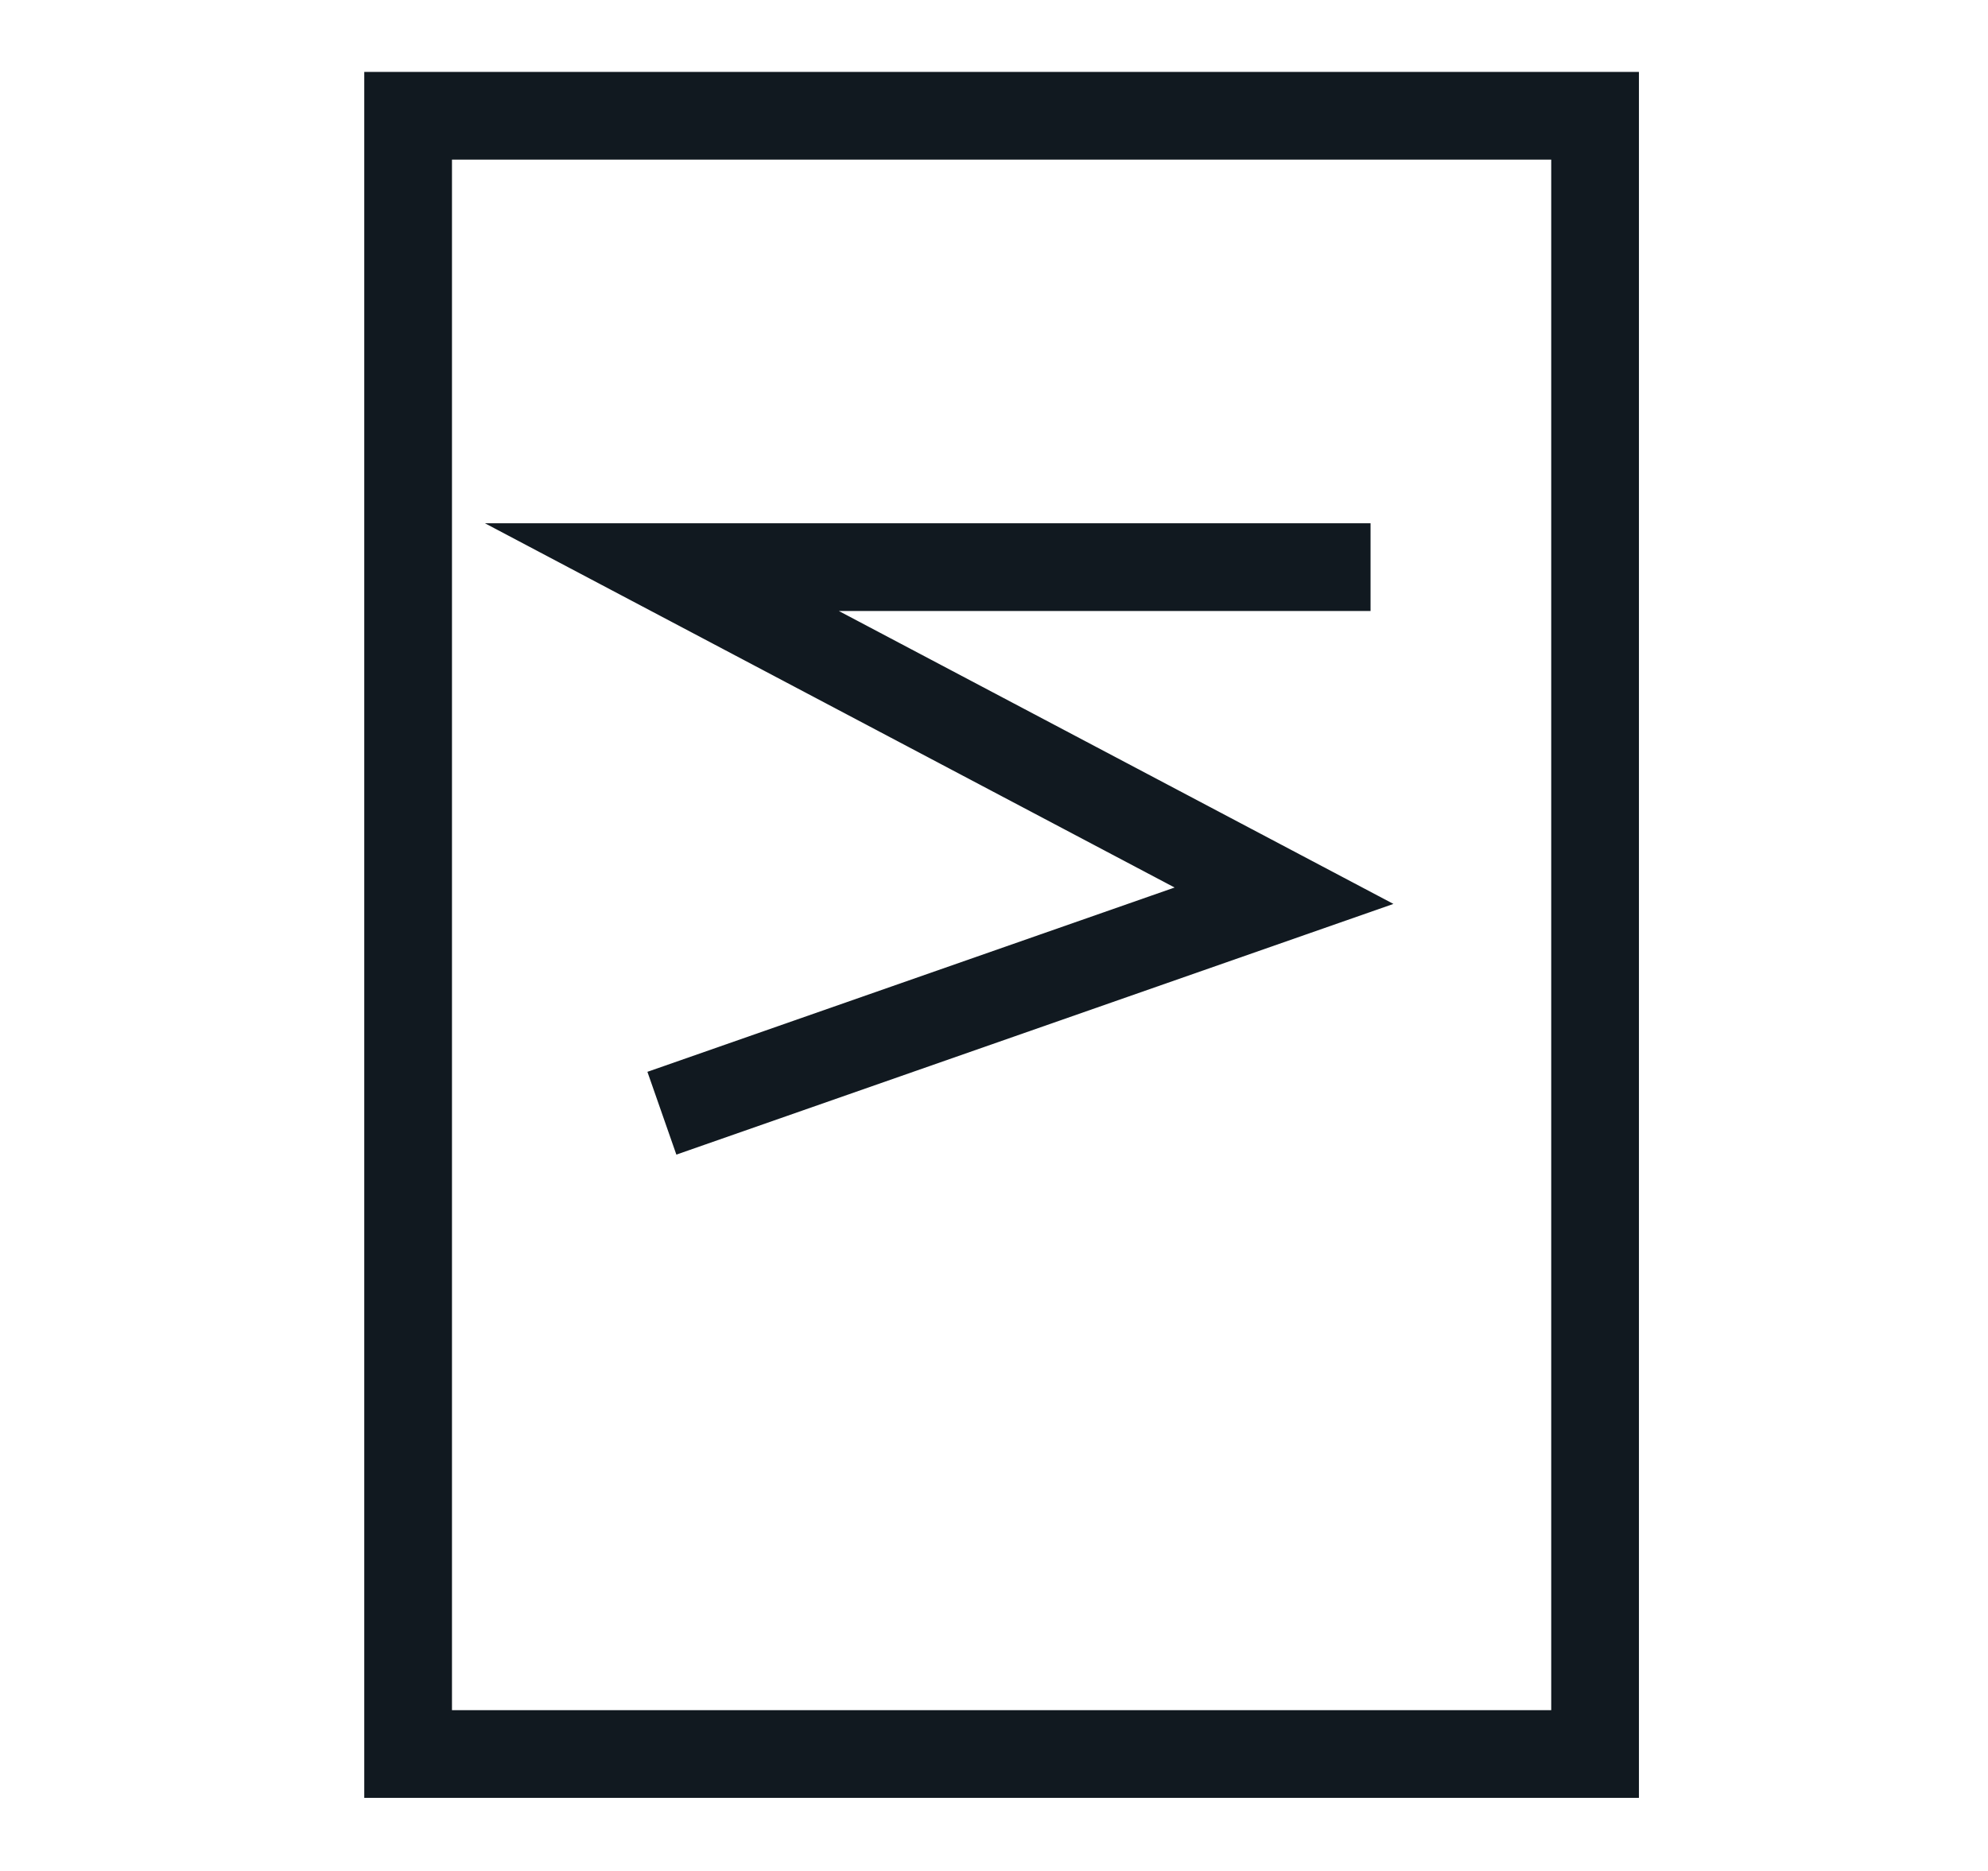
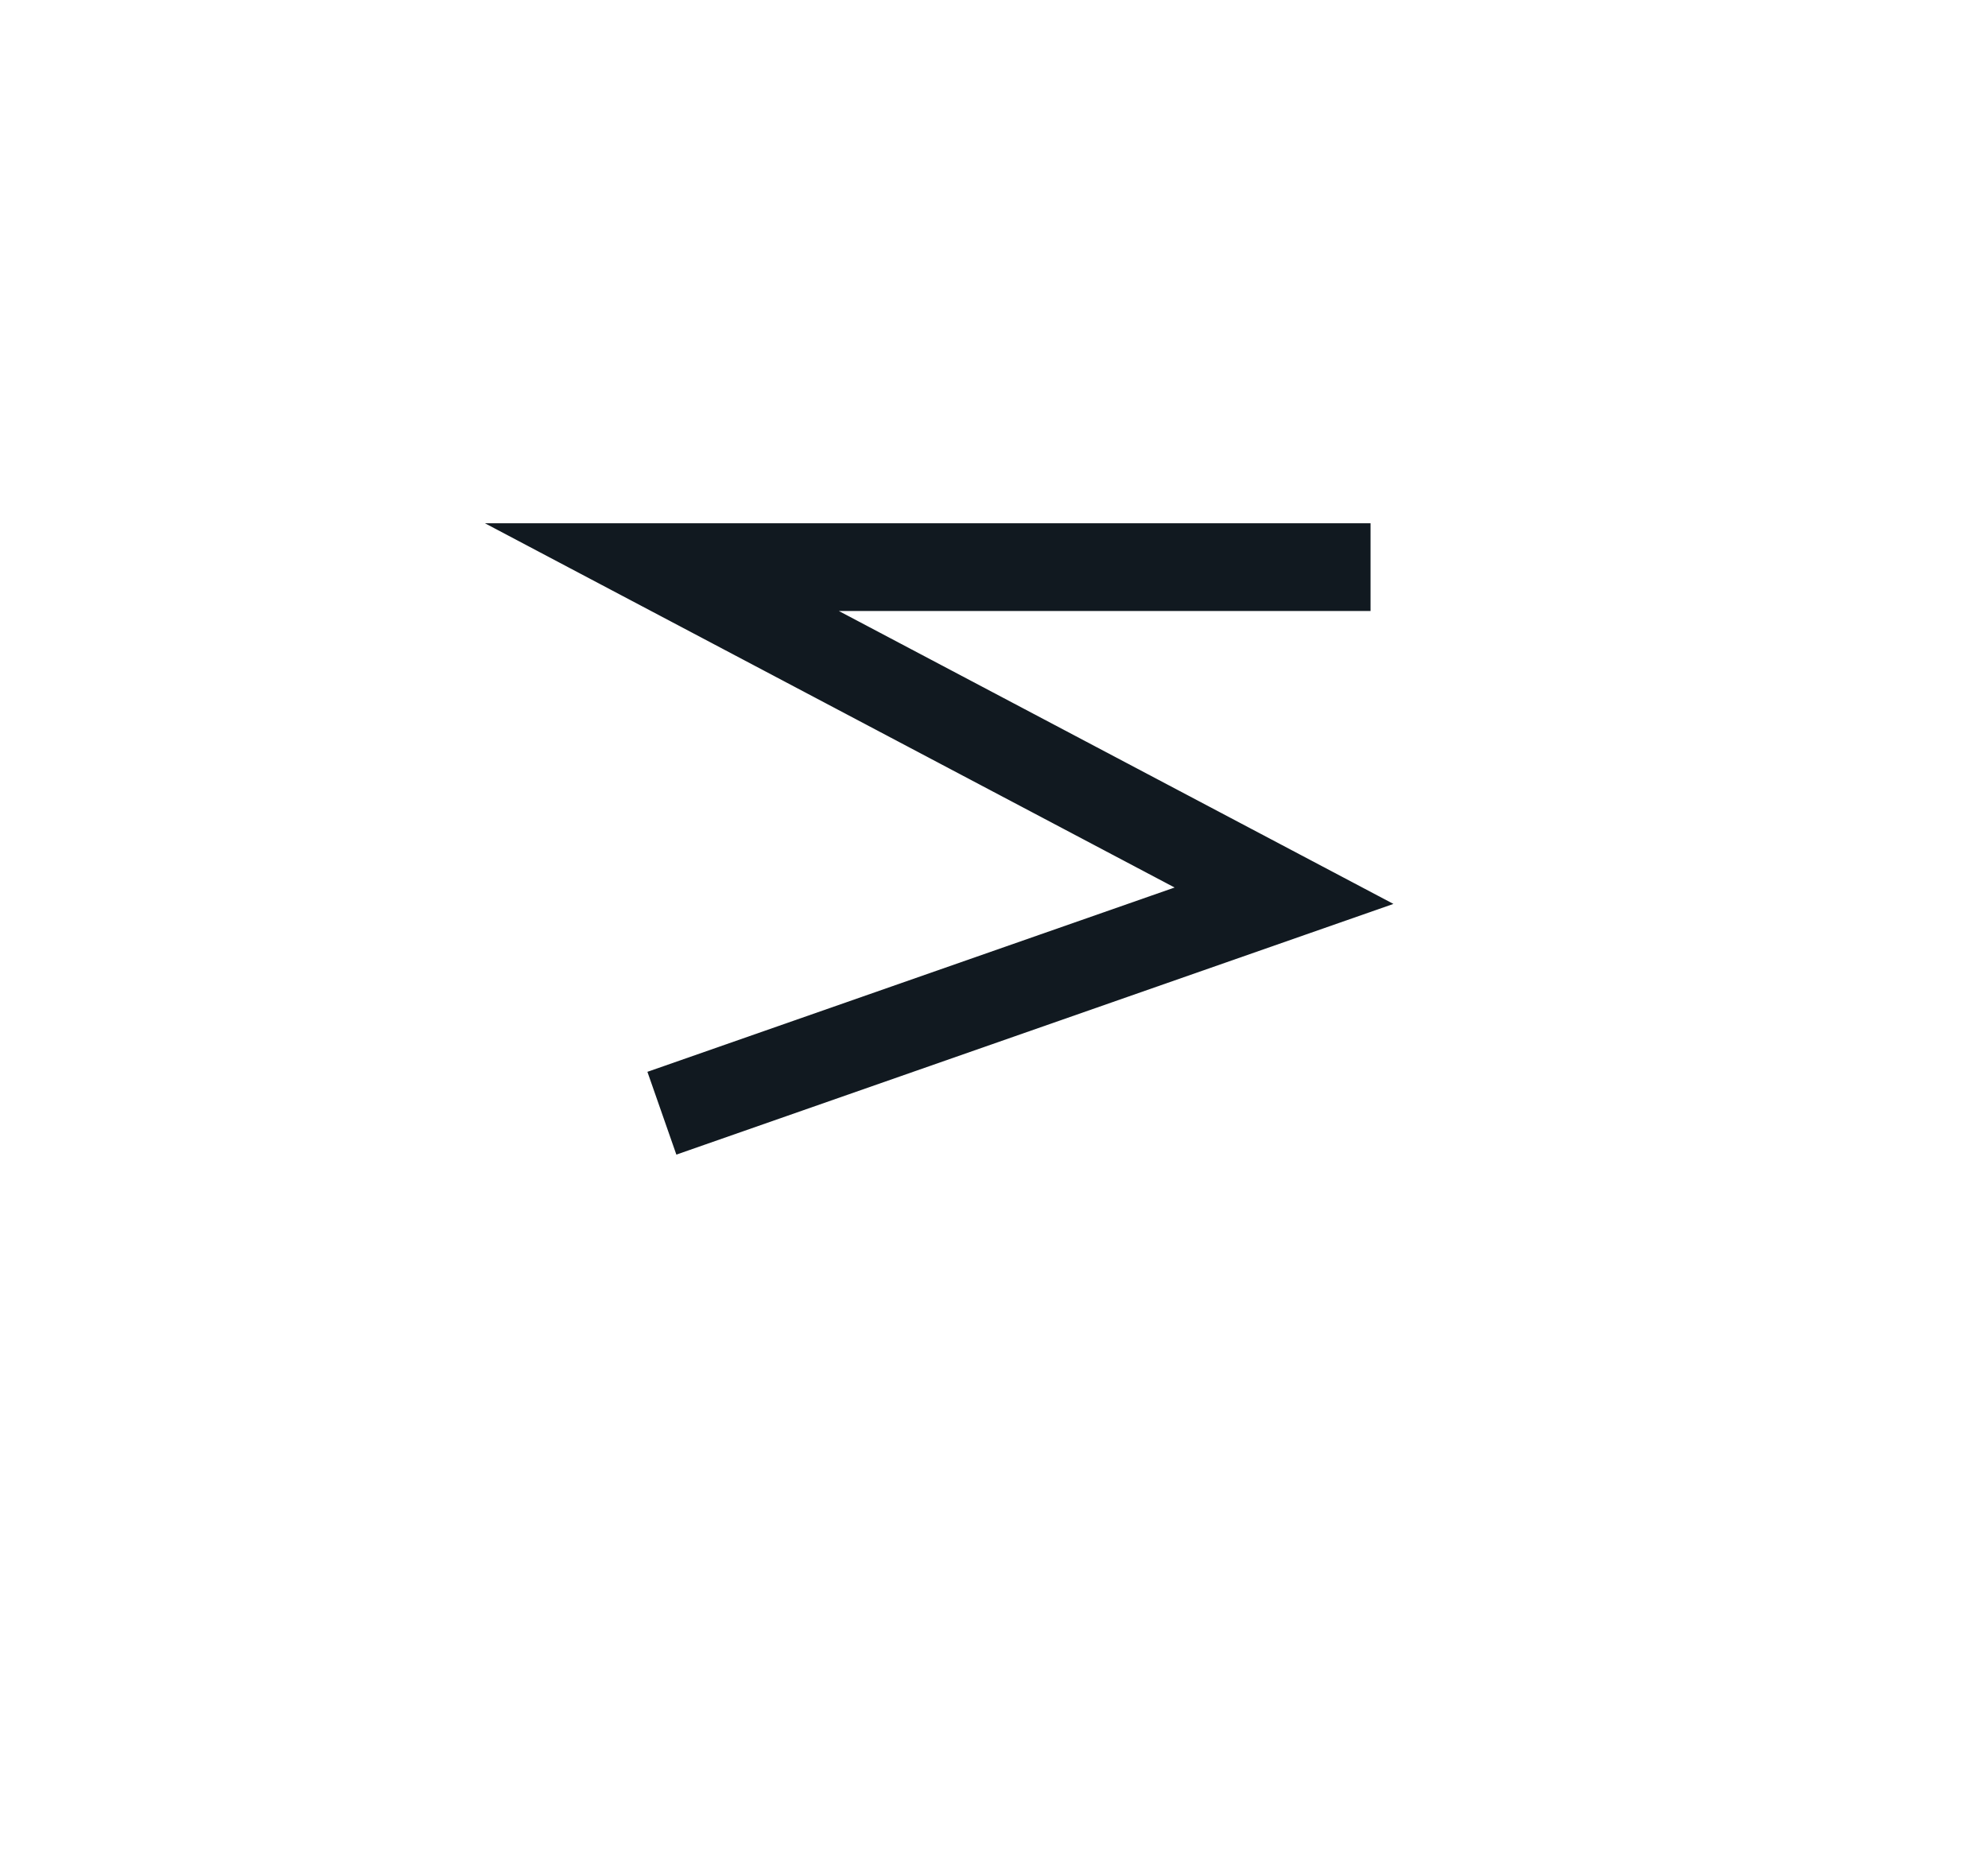
<svg xmlns="http://www.w3.org/2000/svg" id="Layer_1" data-name="Layer 1" viewBox="0 0 17 16">
  <defs>
    <style>.cls-1{fill:none;stroke:#111920;stroke-miterlimit:10;stroke-width:0.75px;}</style>
  </defs>
-   <rect class="cls-1" x="3.49" y="0.99" width="10.15" height="14.01" />
  <polyline class="cls-1" points="11.72 4.85 5.66 4.85 10.98 7.66 5.66 9.52" />
</svg>